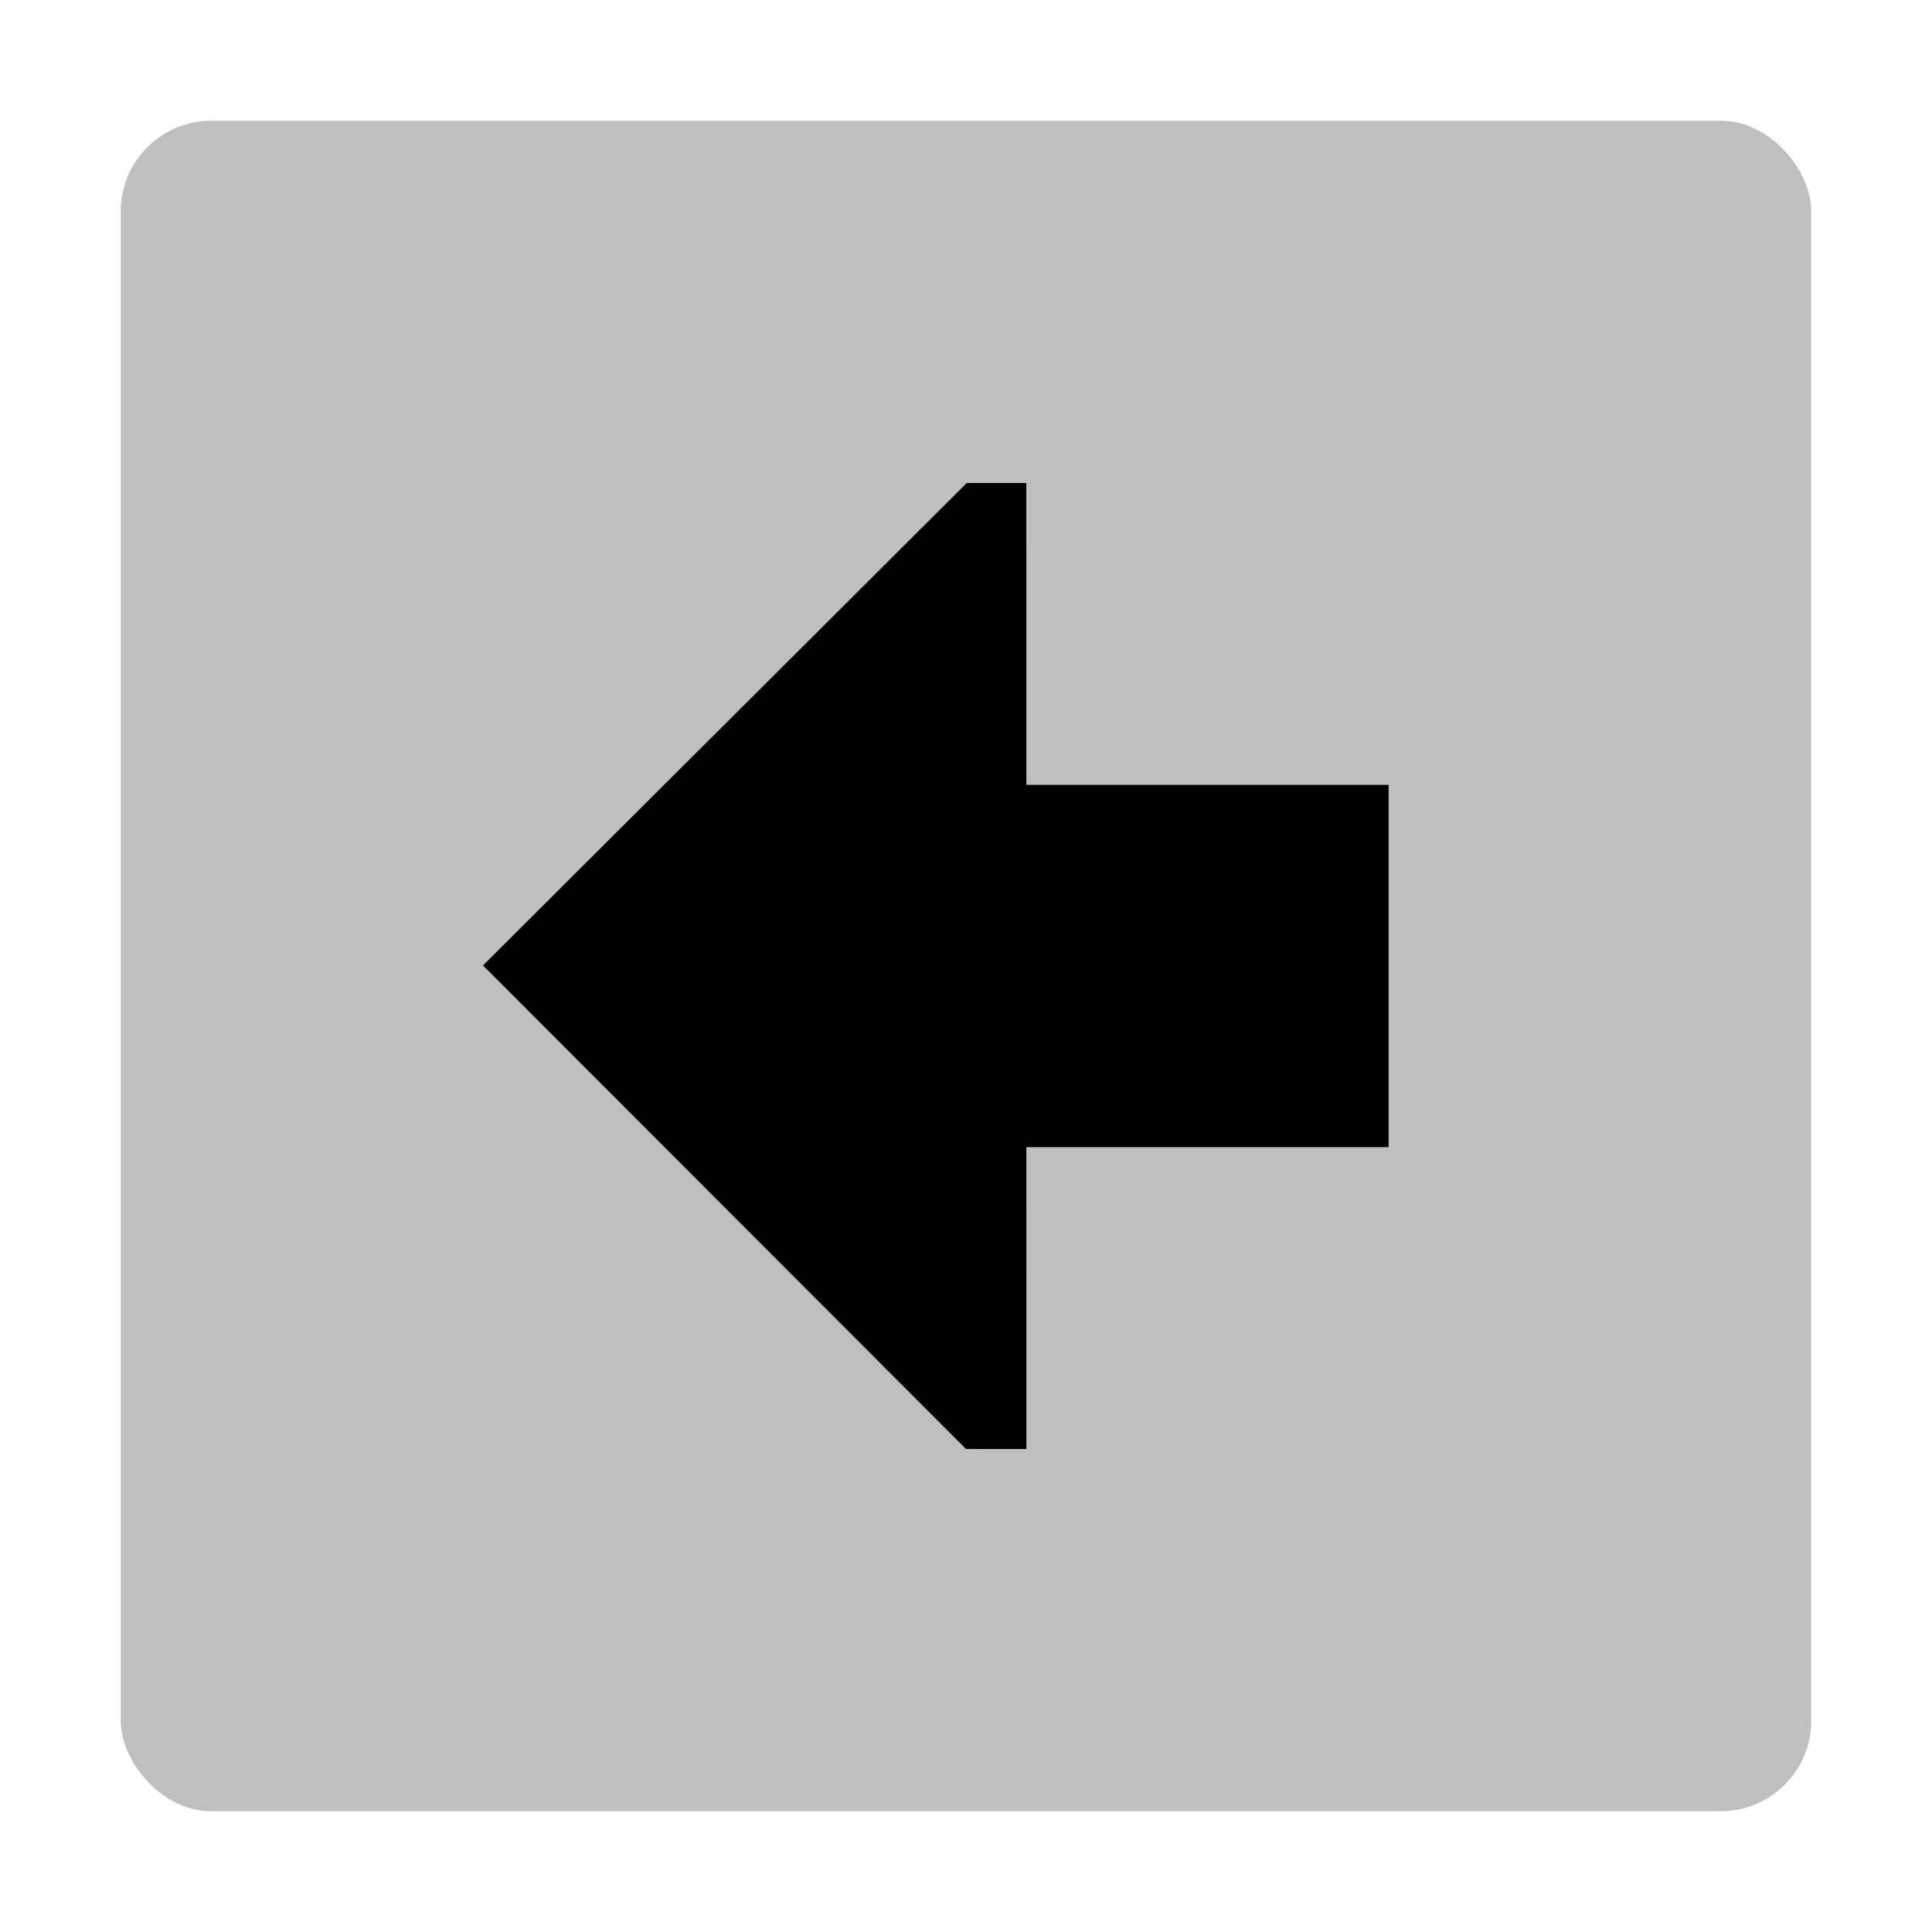
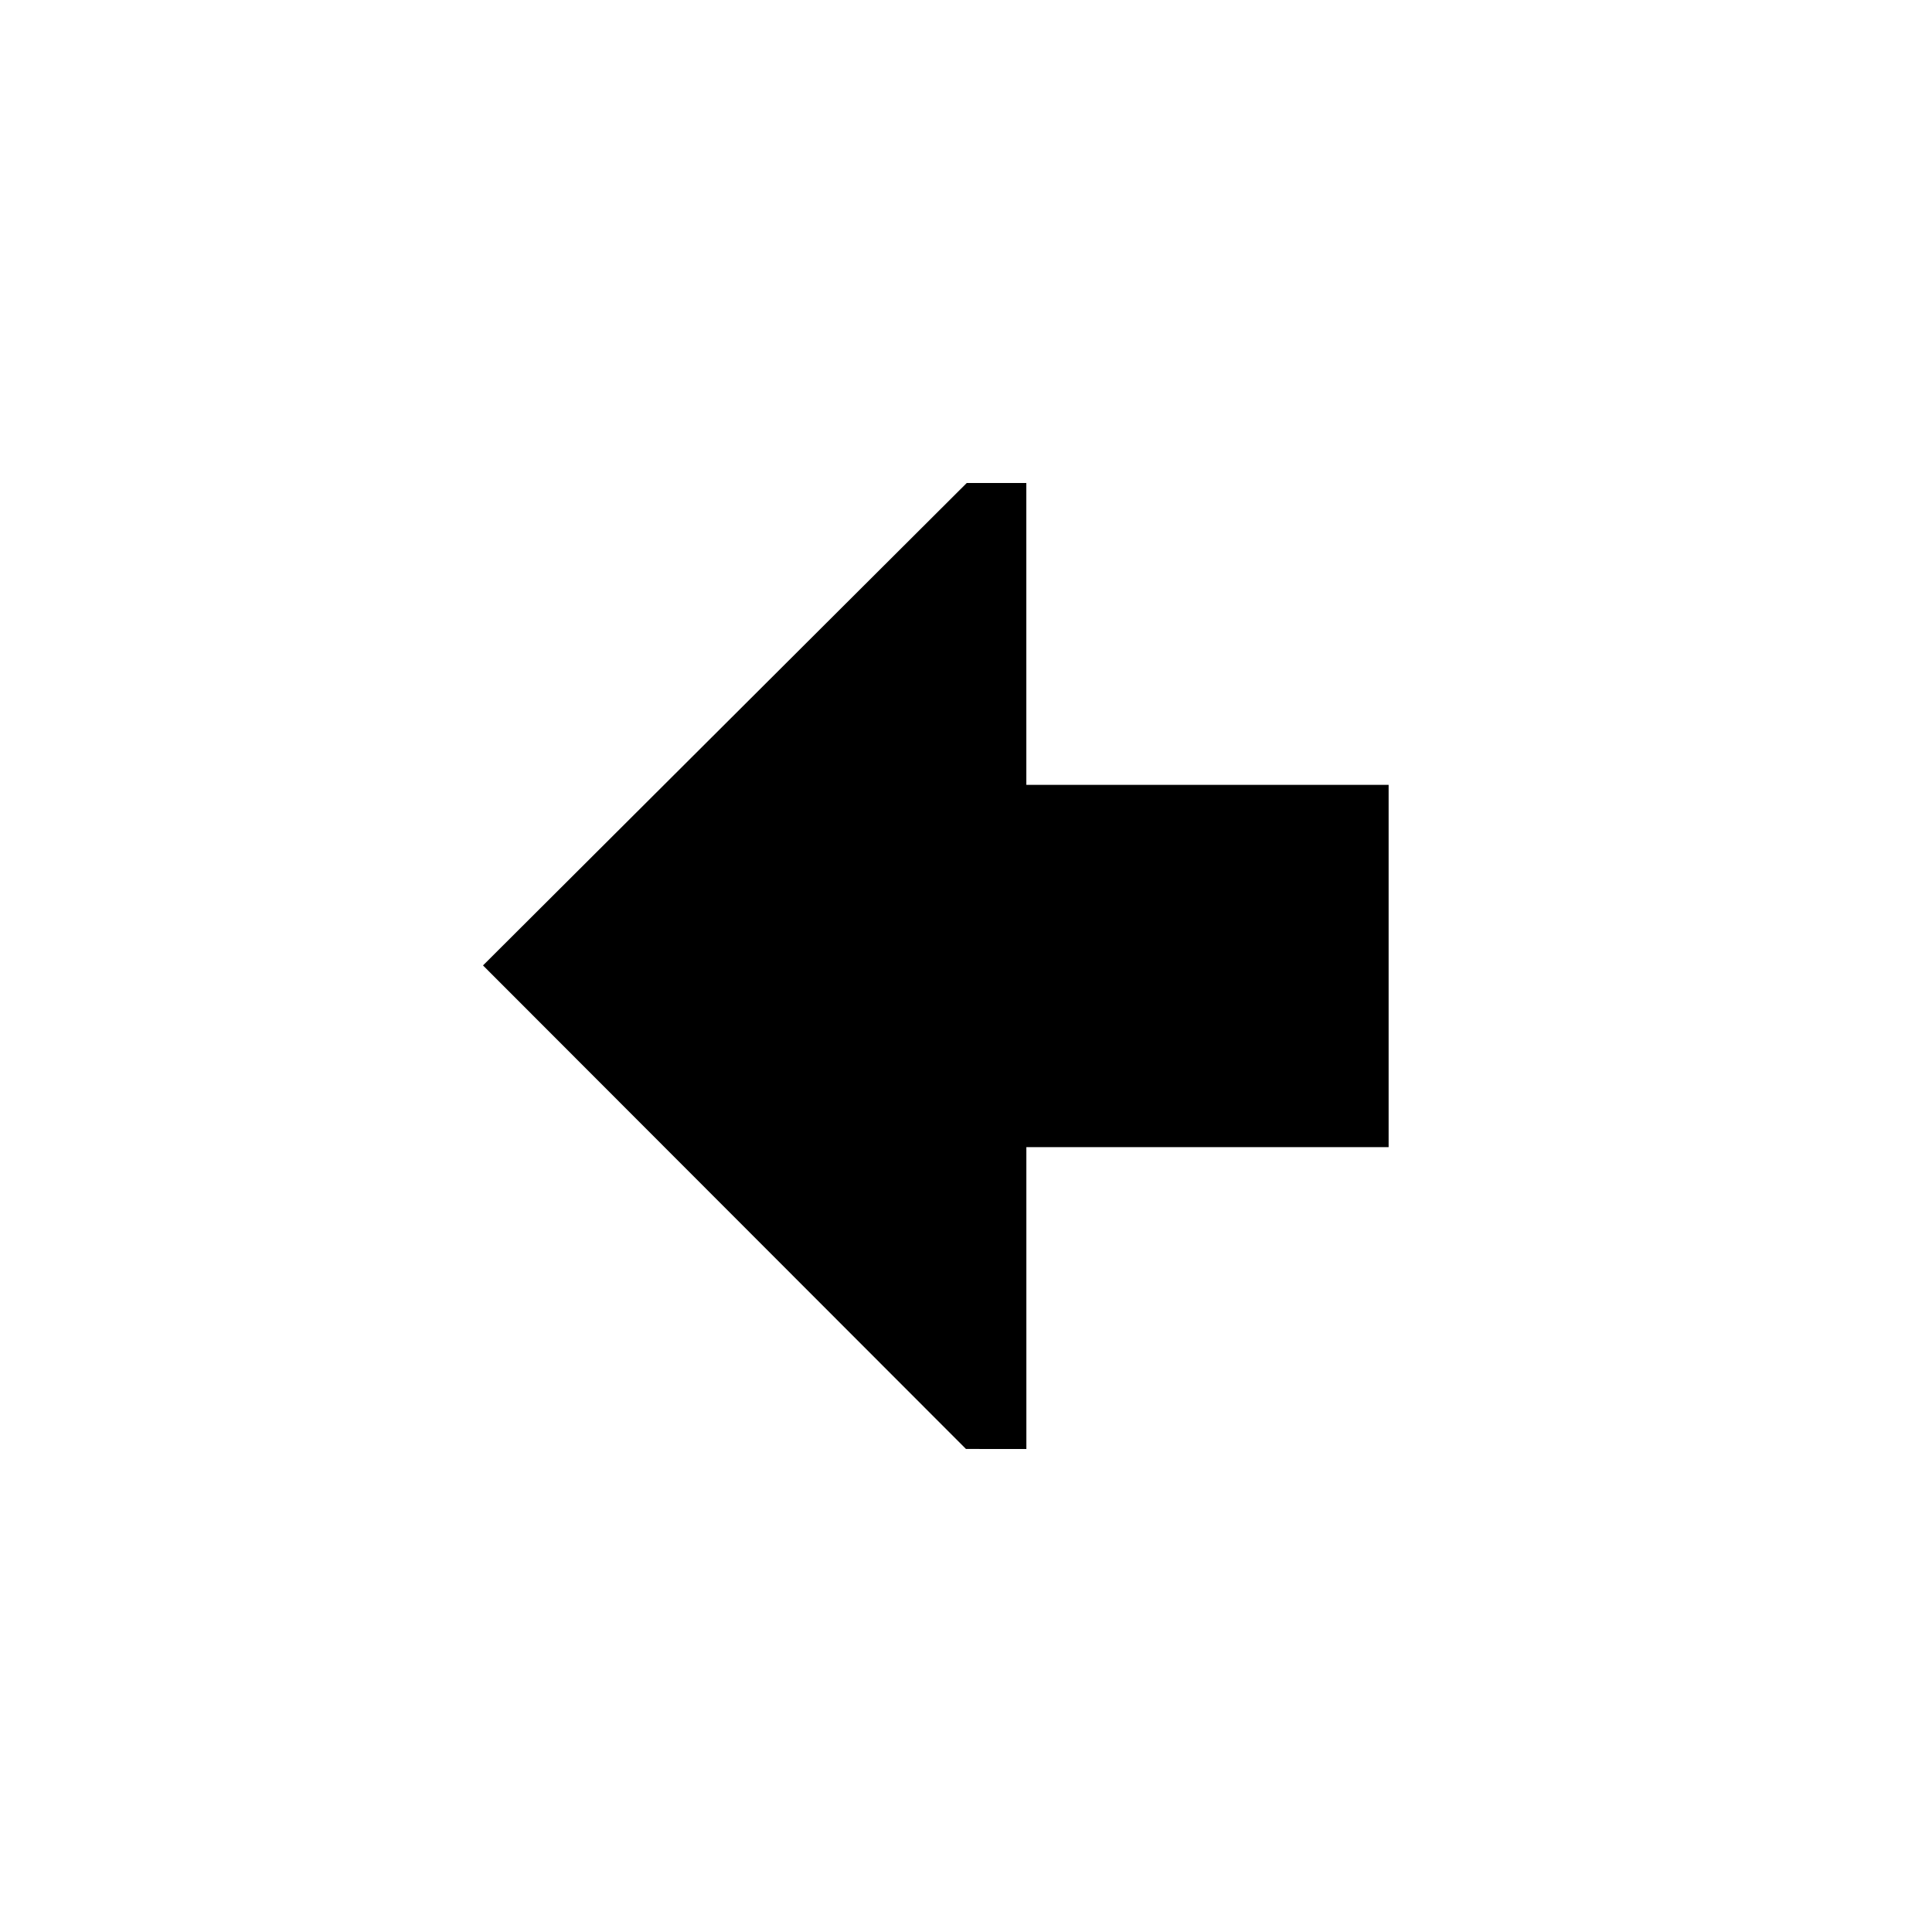
<svg xmlns="http://www.w3.org/2000/svg" viewBox="0 0 512 512">
-   <rect width="448" height="448" x="32" y="32" fill="currentColor" opacity=".25" rx="24" />
  <polygon fill="currentColor" points="272 384 271.996 304 368 304 368 208 271.991 208 271.987 128 256.196 128 128 255.849 255.991 383.991 272 384" />
</svg>